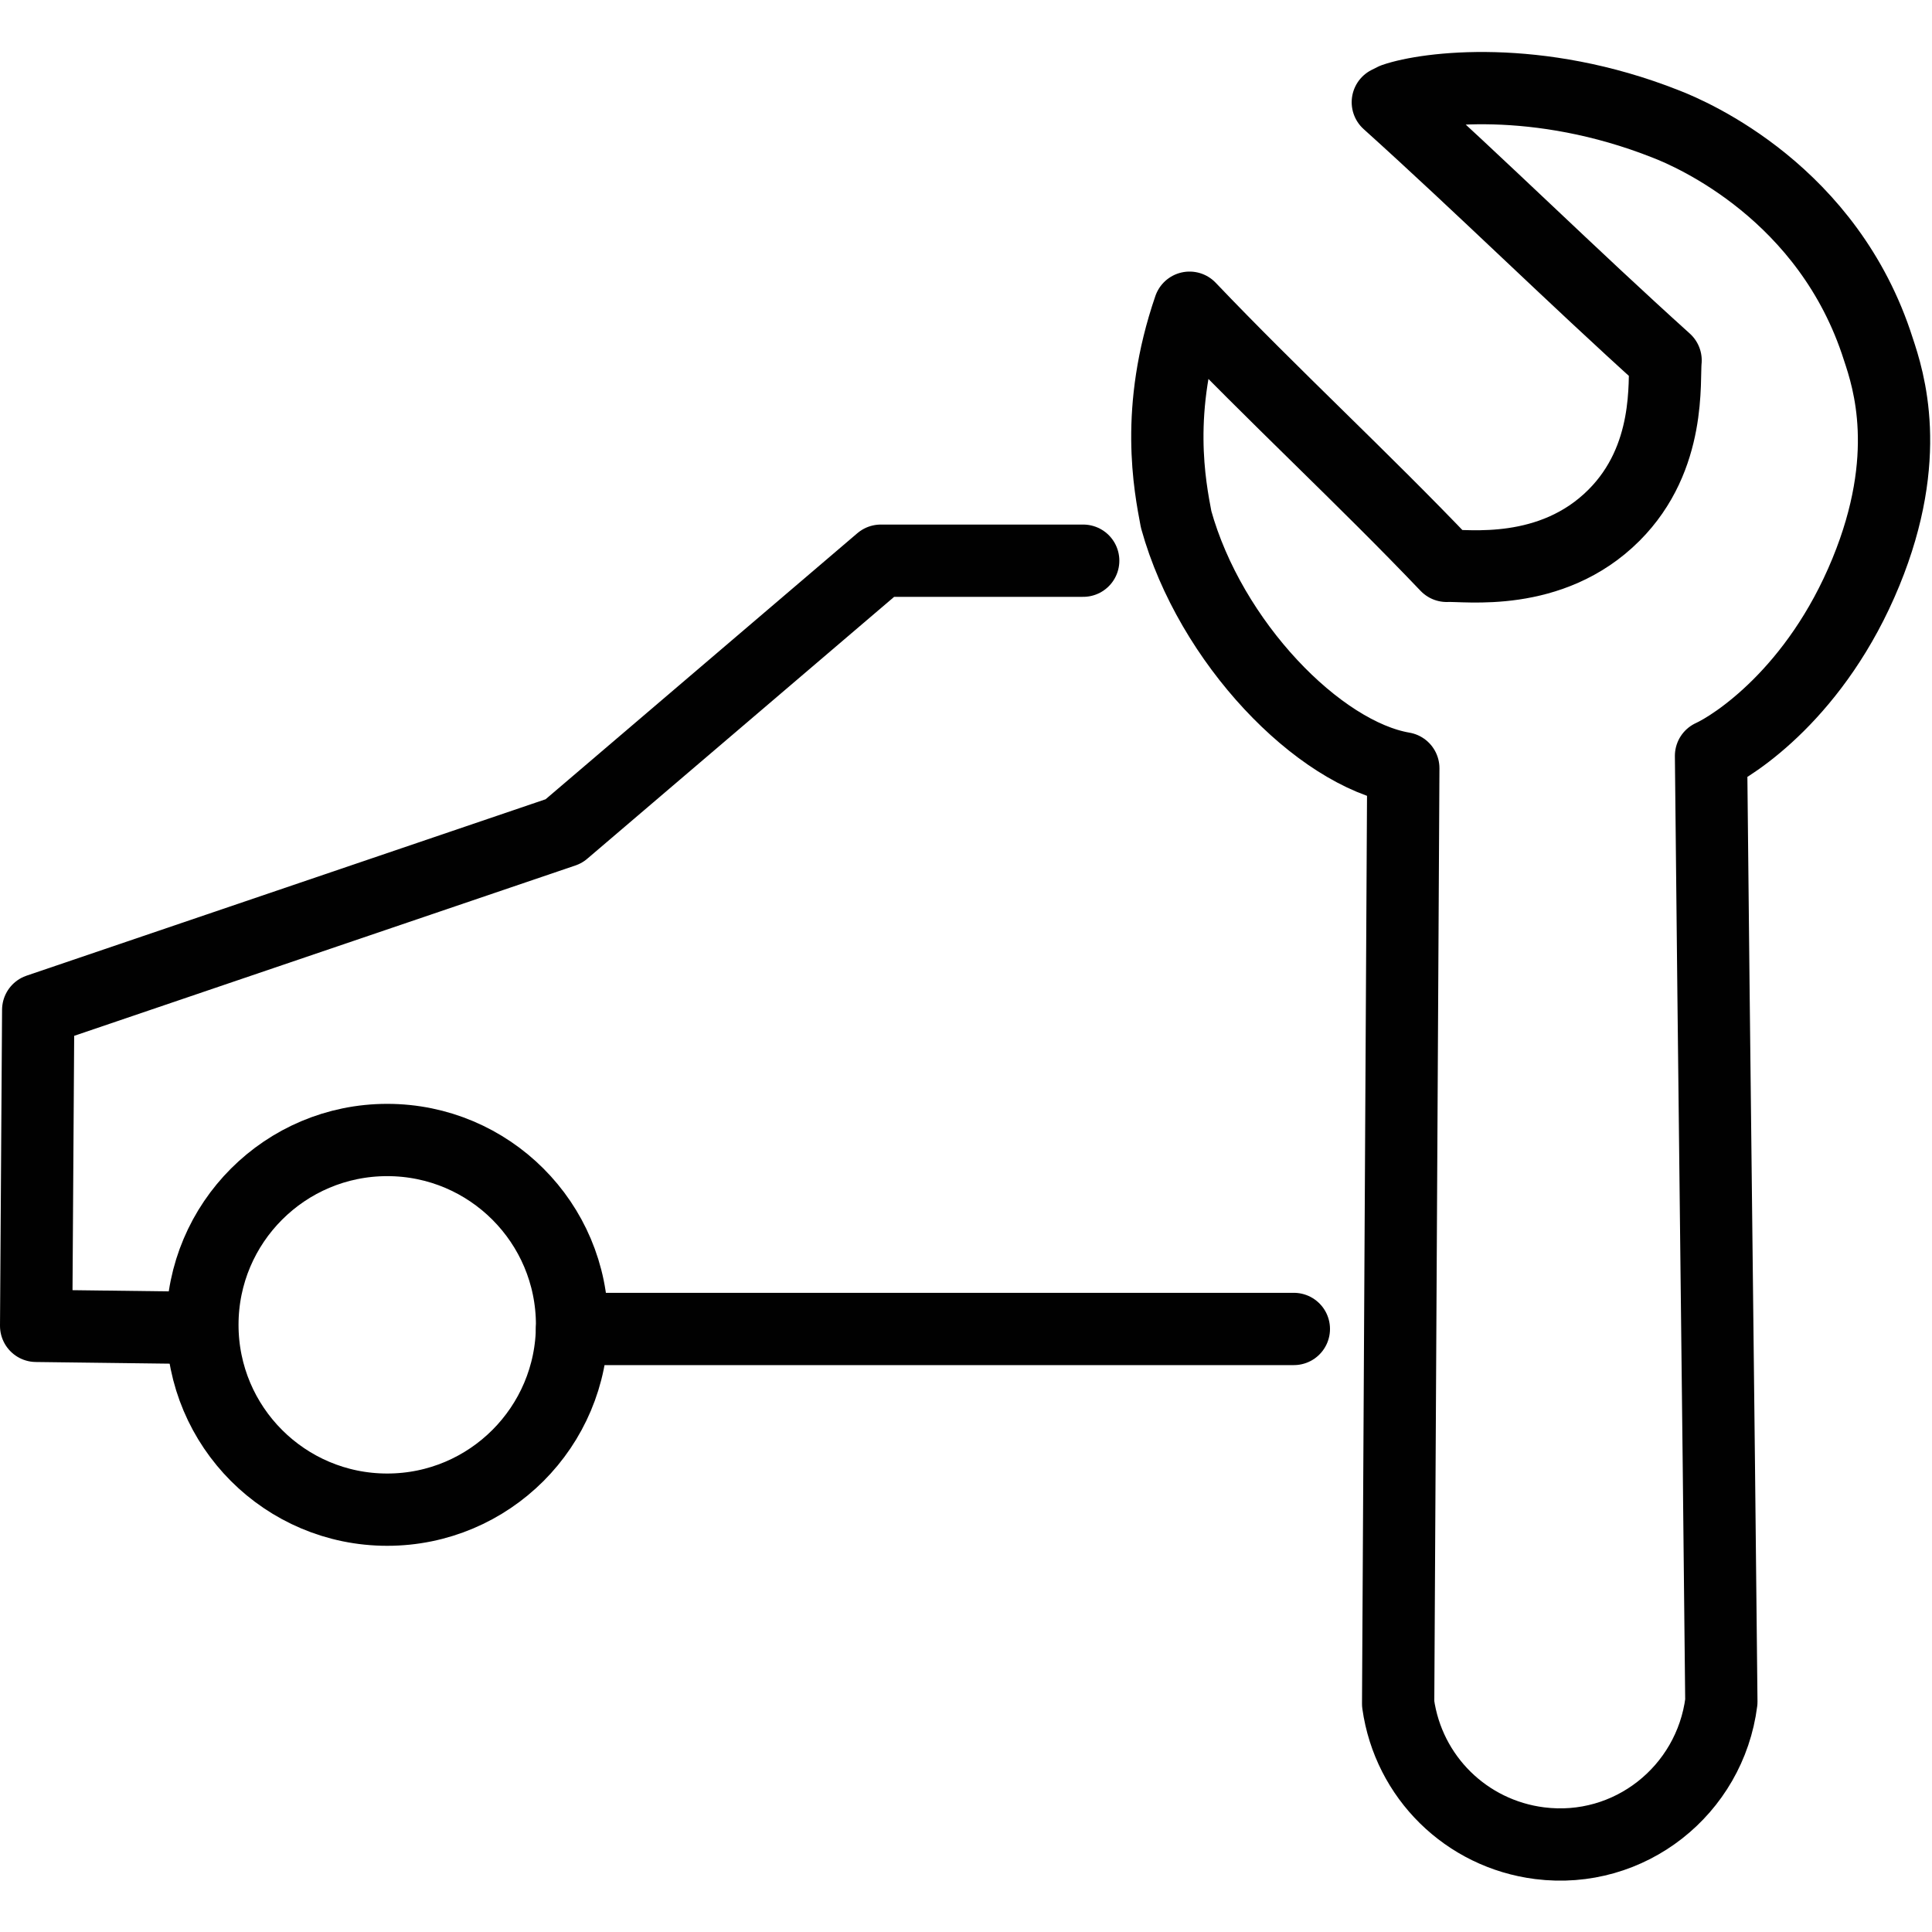
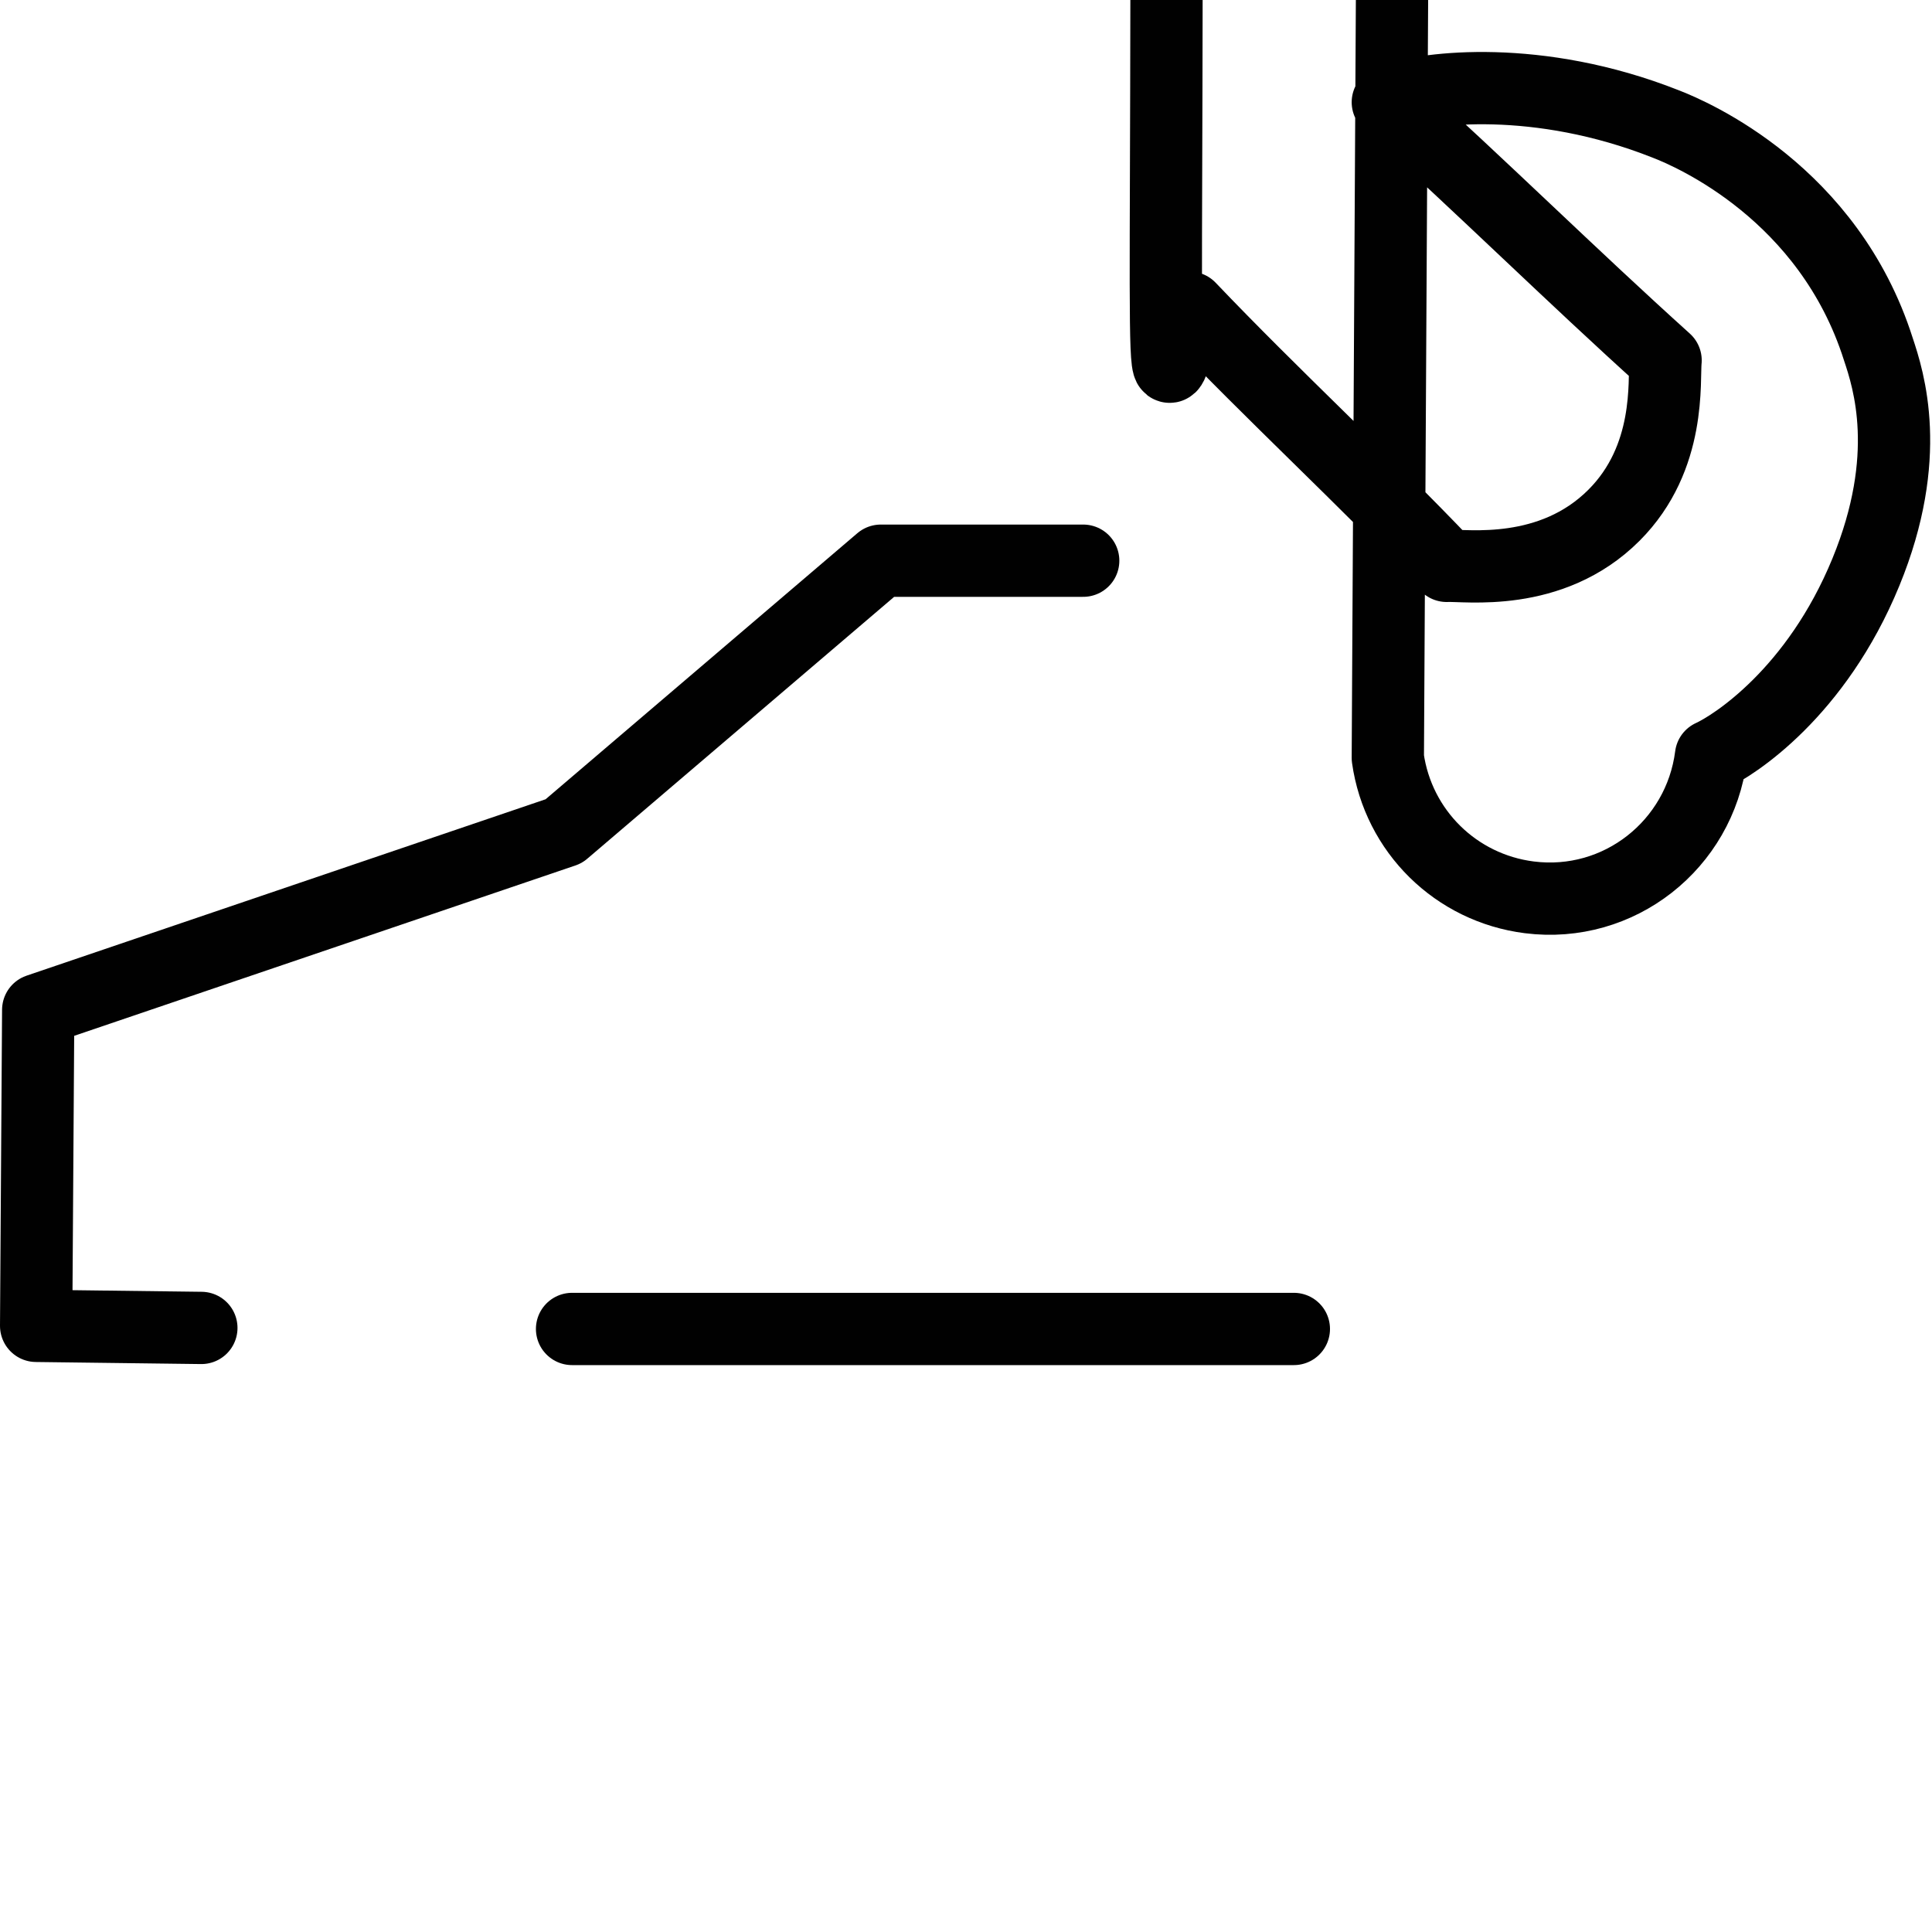
<svg xmlns="http://www.w3.org/2000/svg" version="1.1" id="Ebene_1" x="0px" y="0px" viewBox="0 0 187.1 187.1" style="enable-background:new 0 0 187.1 187.1;" xml:space="preserve">
  <style type="text/css">
	.st0{fill:none;stroke:#010101;stroke-width:7;stroke-linecap:round;stroke-linejoin:round;}
</style>
  <title>SVG_Icon_KFZ</title>
  <g id="Icons">
    <g id="KFZ_Werkstätten">
      <line class="st0" x1="55.4" y1="128.7" x2="125.3" y2="128.7" />
-       <circle class="st0" cx="37.5" cy="128.3" r="17.9" />
      <polyline class="st0" points="19.5,128.6 3.5,128.4 3.7,97.8 54.6,80.5 85.3,54.3 104.9,54.3   " />
-       <path class="st0" d="M115.2,29.8c8.1,8.5,16.8,16.5,24.9,25c1.8-0.1,10.1,1.2,16.2-4.9c5.6-5.6,4.8-13.1,5-15    c-9.1-8.2-17.8-16.8-26.9-25l0.6-0.3c3.2-1.1,13.9-2.5,26.3,2.4c2.6,1,15.8,6.7,20.6,21.8c1,3,3.4,10.4-1.2,21.6    c-4.8,11.7-12.8,16.8-15,17.8c0.3,30.5,0.7,61.1,1,91.6c-1.1,8.6-8.9,14.8-17.6,13.7c-7.1-0.9-12.7-6.4-13.7-13.5l0.5-90.6    c-8.2-1.4-18.7-12.2-22-24.1C113.3,47.1,111.8,39.7,115.2,29.8z" />
+       <path class="st0" d="M115.2,29.8c8.1,8.5,16.8,16.5,24.9,25c1.8-0.1,10.1,1.2,16.2-4.9c5.6-5.6,4.8-13.1,5-15    c-9.1-8.2-17.8-16.8-26.9-25l0.6-0.3c3.2-1.1,13.9-2.5,26.3,2.4c2.6,1,15.8,6.7,20.6,21.8c1,3,3.4,10.4-1.2,21.6    c-4.8,11.7-12.8,16.8-15,17.8c-1.1,8.6-8.9,14.8-17.6,13.7c-7.1-0.9-12.7-6.4-13.7-13.5l0.5-90.6    c-8.2-1.4-18.7-12.2-22-24.1C113.3,47.1,111.8,39.7,115.2,29.8z" />
    </g>
  </g>
</svg>